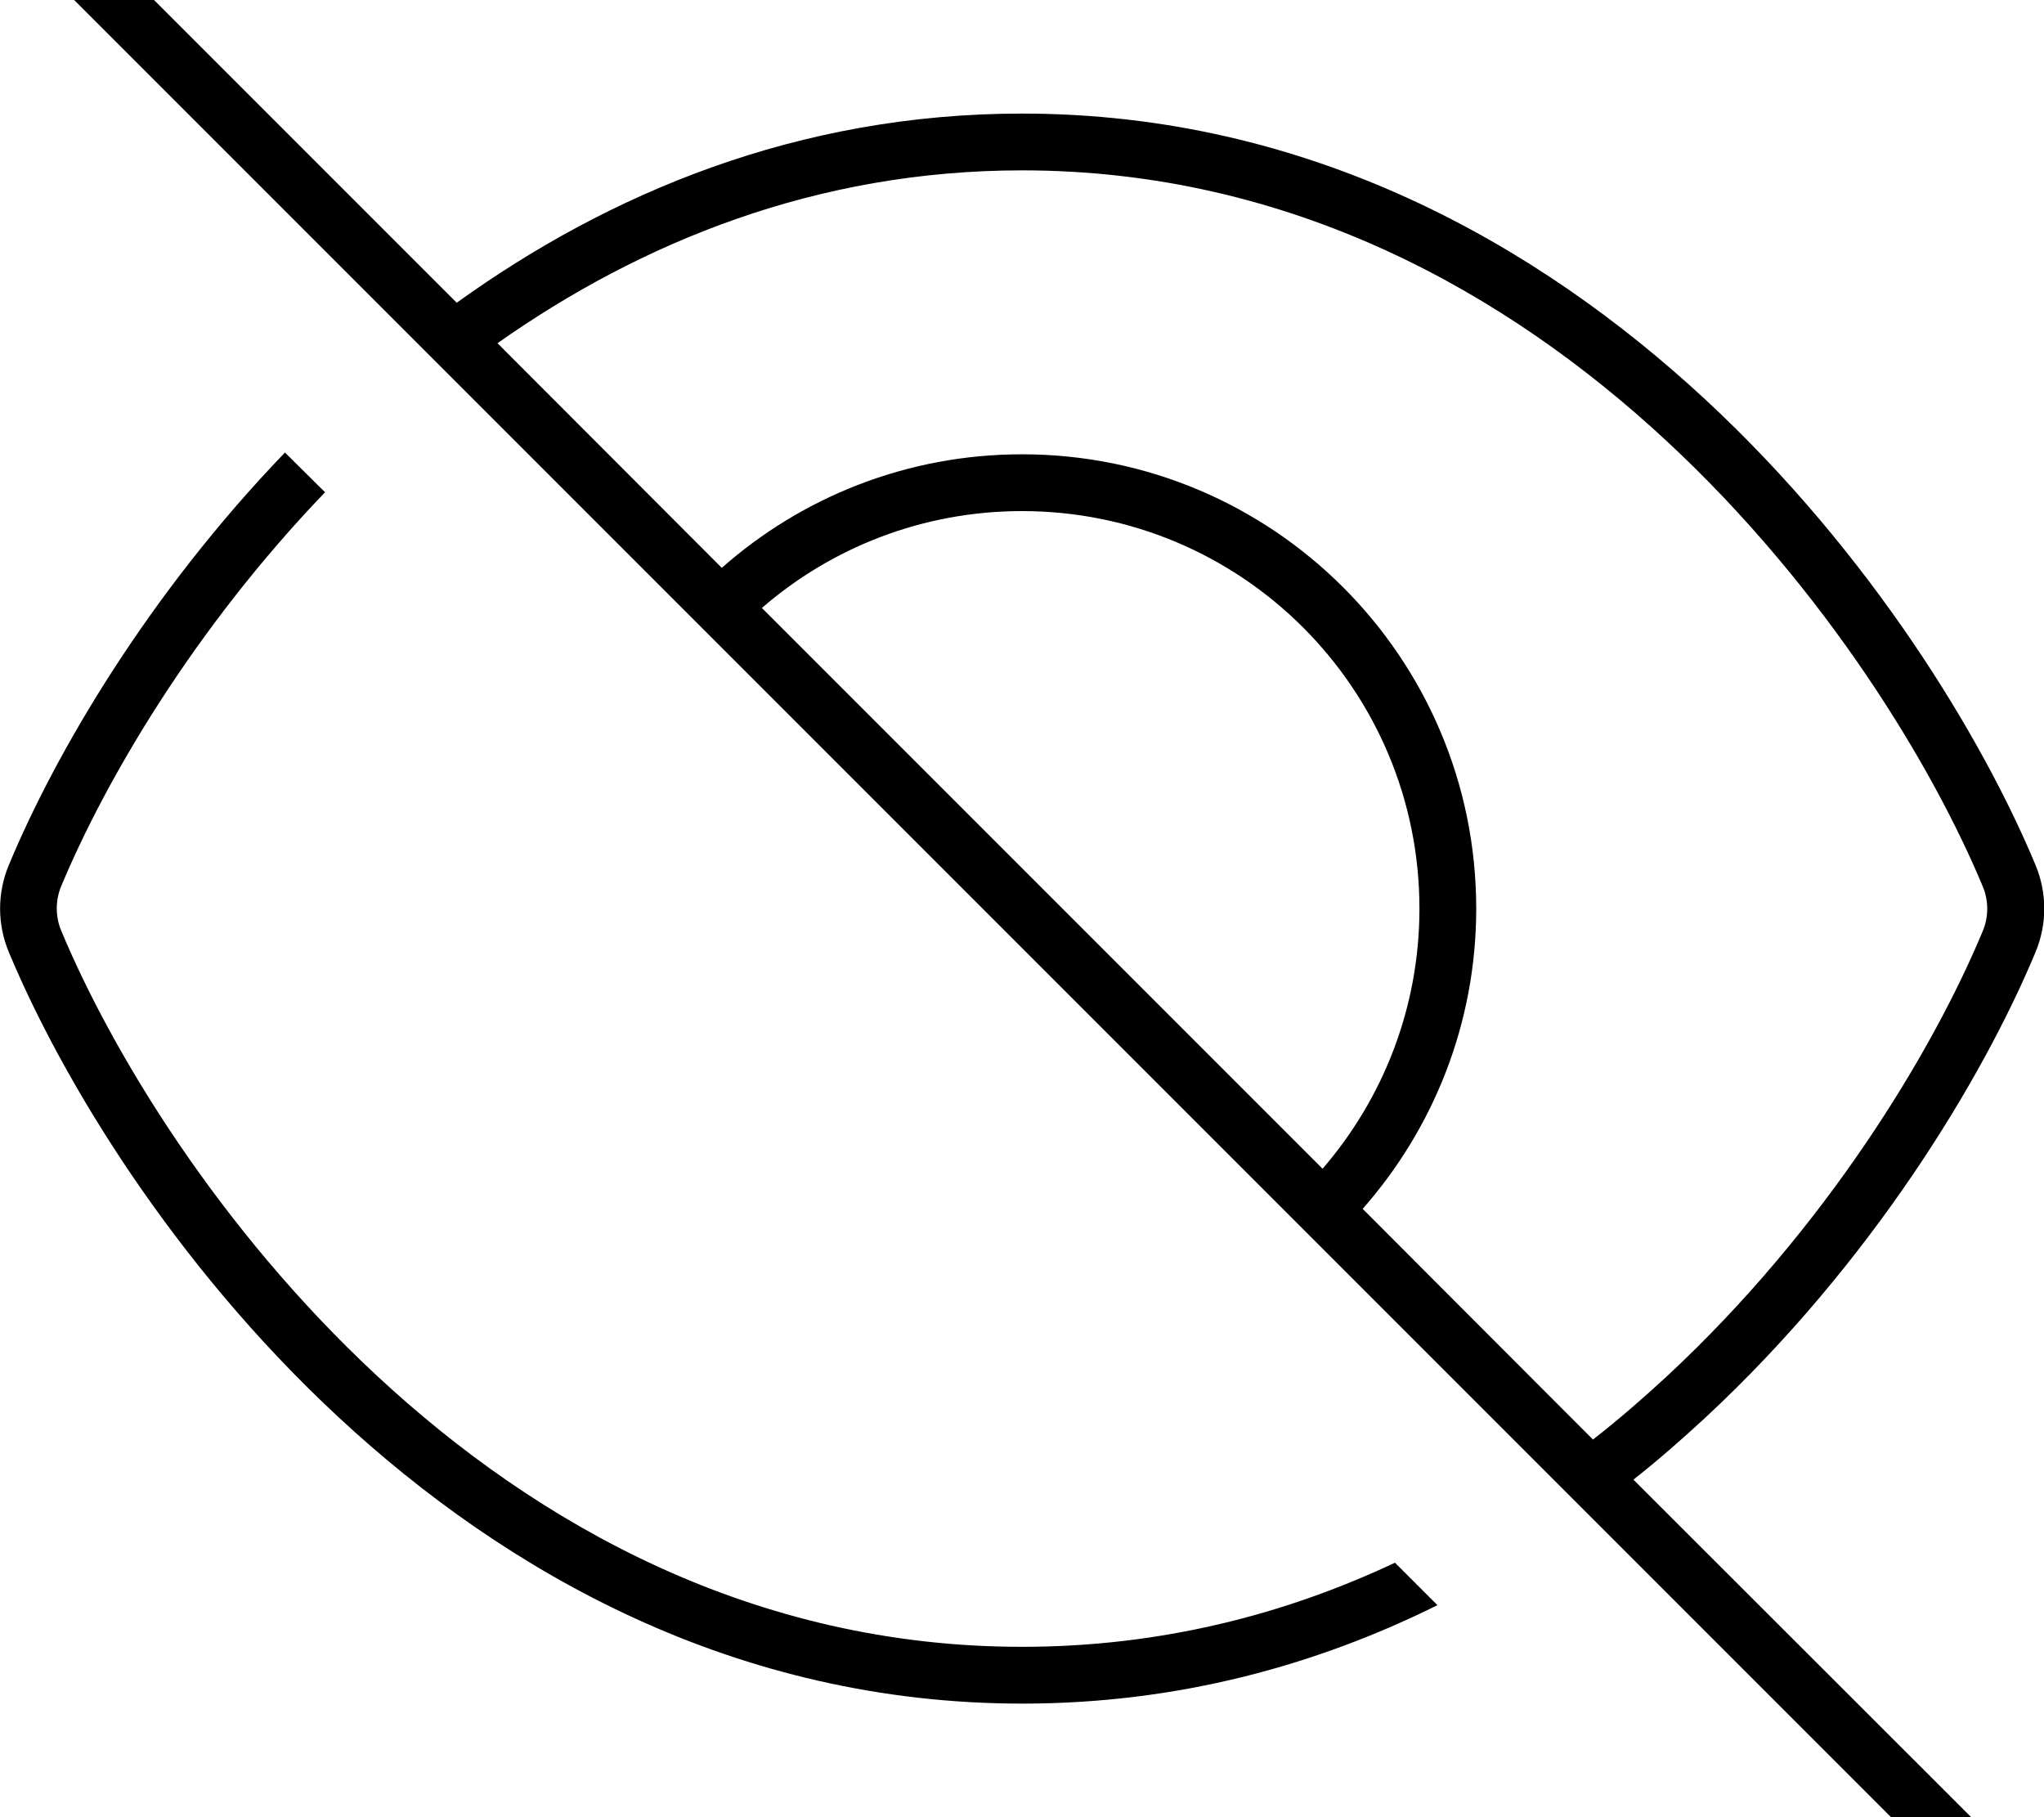
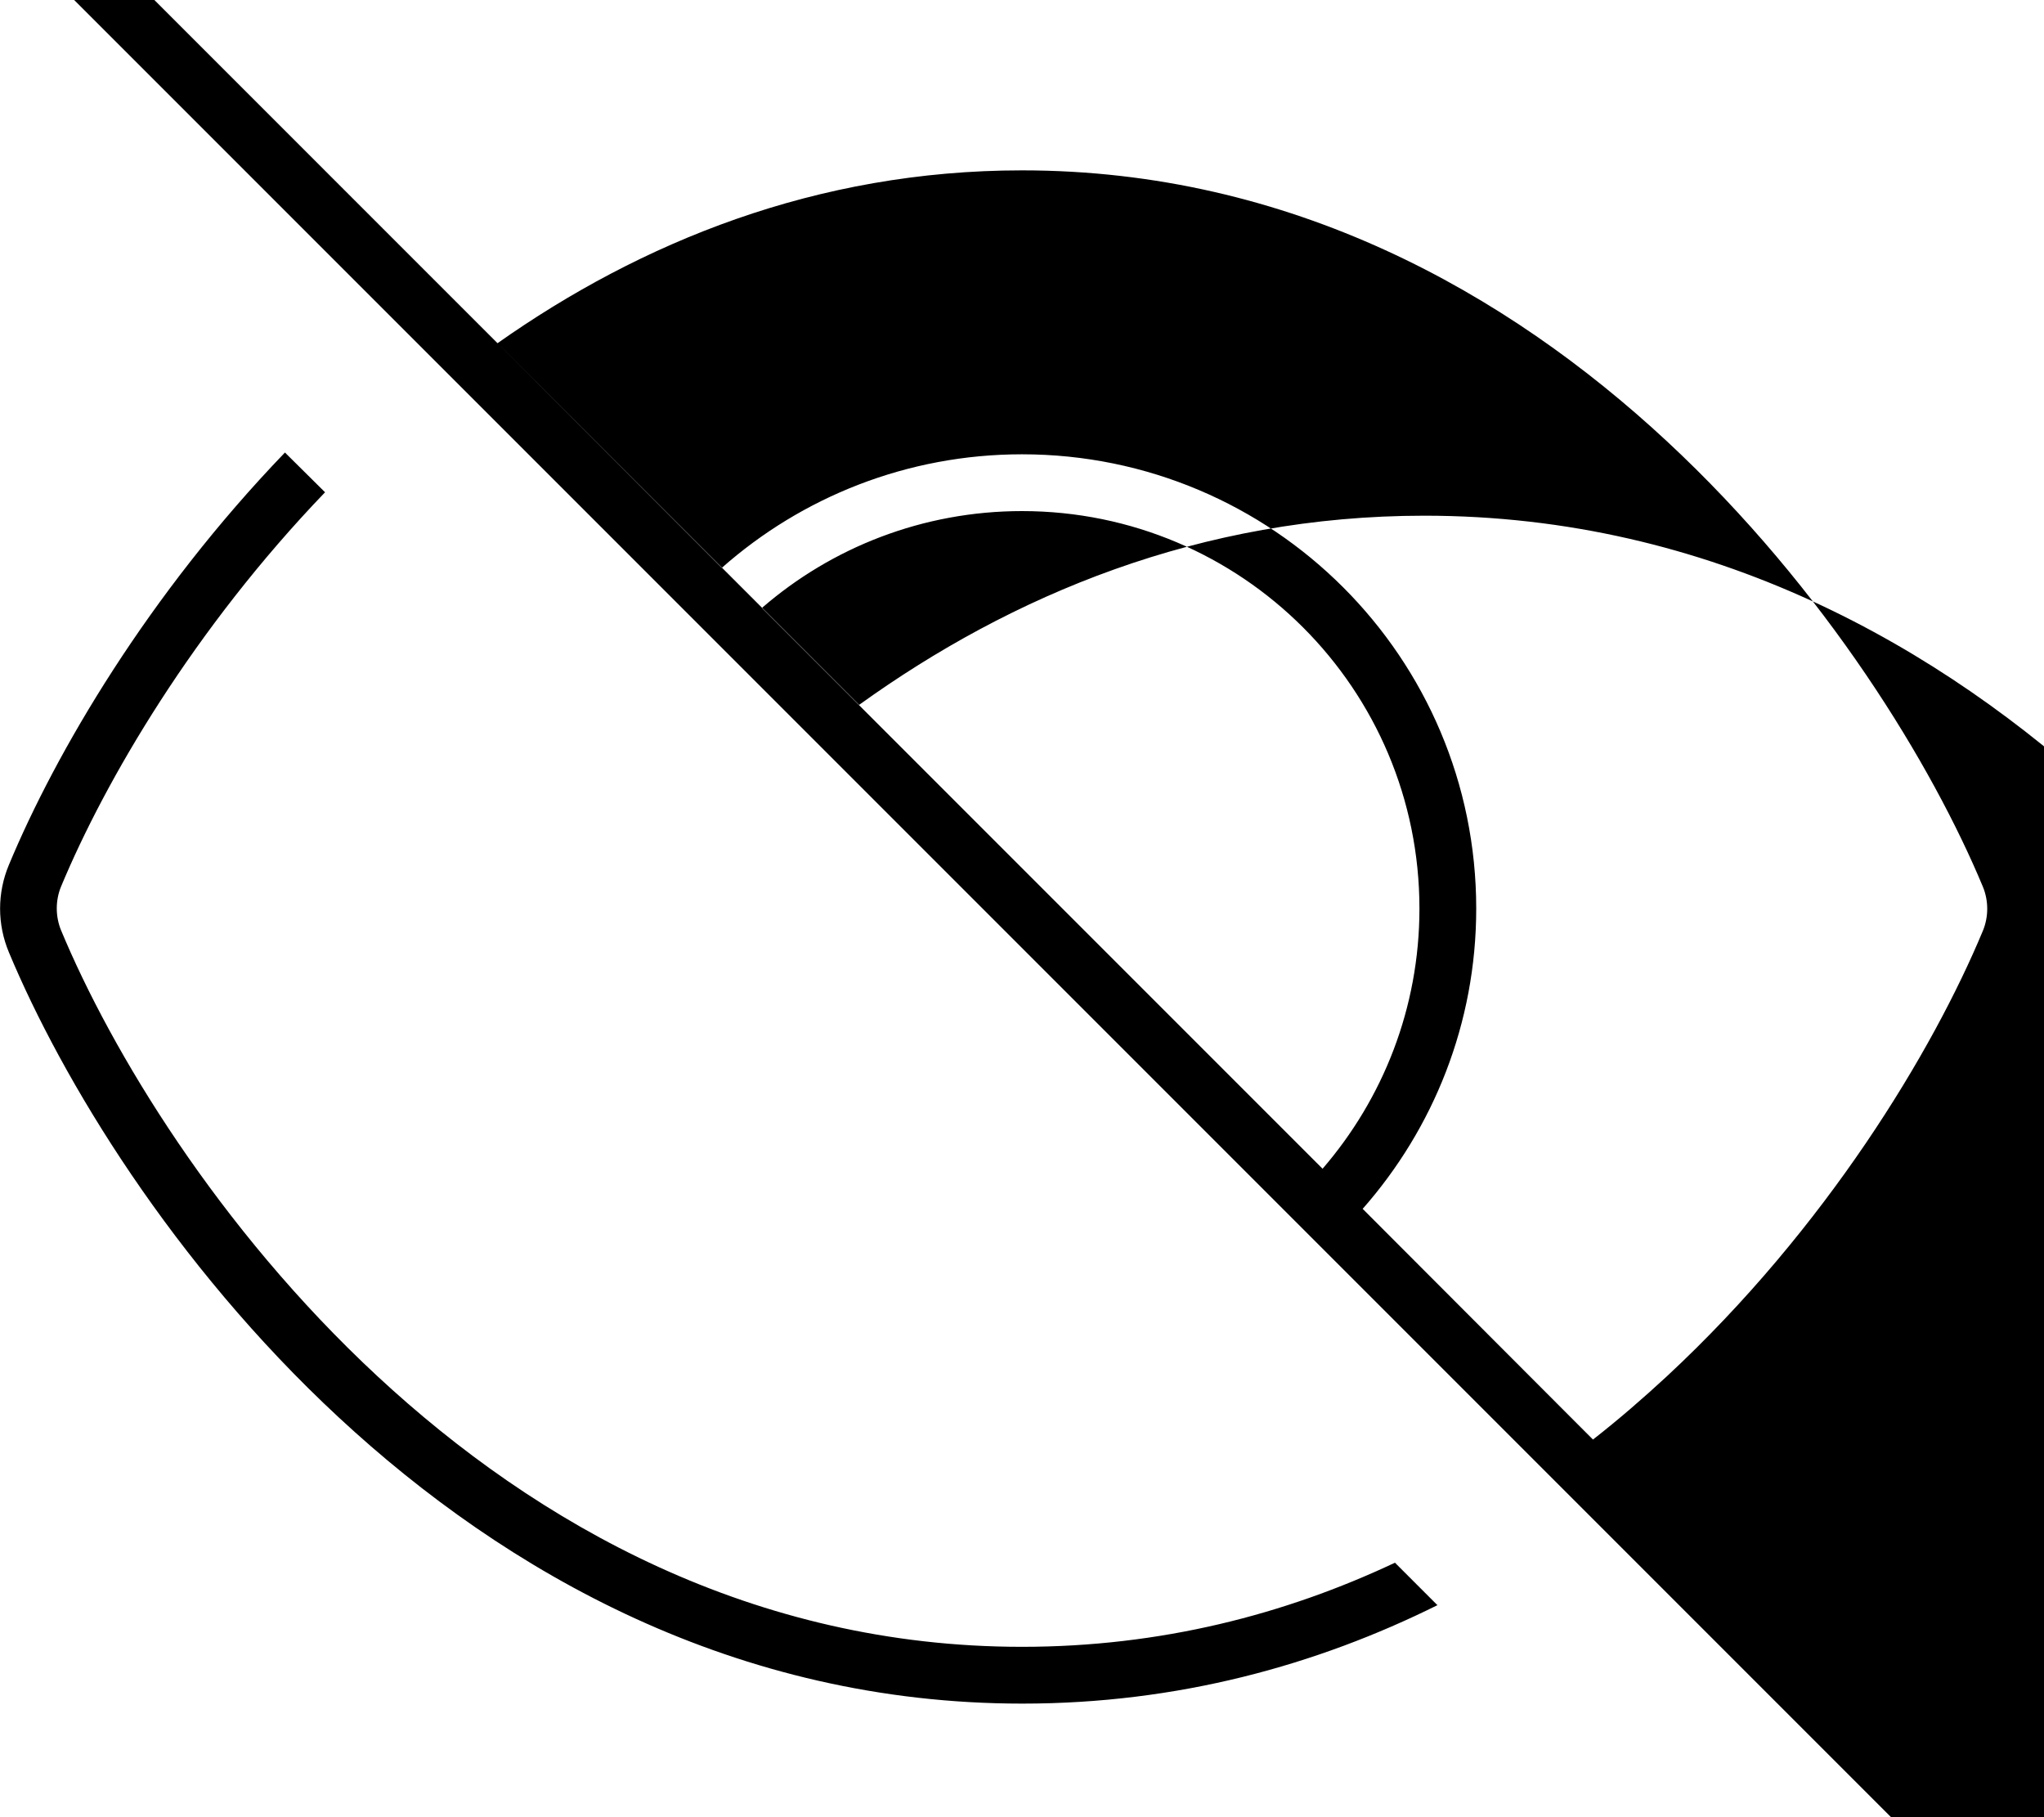
<svg xmlns="http://www.w3.org/2000/svg" viewBox="0 0 576 512">
-   <path fill="currentColor" d="M13.7-29.8c-3.1-3.1-8.2-3.1-11.3 0s-3.1 8.2 0 11.3l560 560c3.1 3.1 8.2 3.1 11.3 0s3.1-8.2 0-11.3L460.3 416.9c7.1-5.6 13.8-11.5 20.3-17.5 46.8-43.5 78.1-95.4 93-131.1 3.3-7.9 3.3-16.7 0-24.6-14.9-35.7-46.2-87.7-93-131.1-47.1-43.7-111.8-80.6-192.6-80.6-63.2 0-116.5 22.5-159.3 53.3l-115-115zM140.2 96.7c40.3-28.4 89.8-48.7 147.8-48.7 75.6 0 136.6 34.4 181.7 76.3 44.9 41.7 75 91.7 89.1 125.6 1.6 3.9 1.6 8.4 0 12.3-14.1 33.9-44.1 83.8-89.1 125.6-6.6 6.1-13.5 12.1-20.8 17.8L384 340.6c19.9-22.6 32-52.2 32-84.6 0-70.7-57.3-128-128-128-32.4 0-62.1 12.1-84.6 32L140.2 96.7zM372.7 329.3l-158-158c19.6-17 45.3-27.3 73.3-27.3 61.9 0 112 50.1 112 112 0 28-10.3 53.6-27.3 73.3zm32.4 123l-12-12c-31 14.6-66.1 23.7-105.1 23.7-75.6 0-136.6-34.4-181.7-76.3-44.9-41.7-75-91.7-89.1-125.6-1.6-3.9-1.6-8.4 0-12.3 12.5-30 37.5-72.7 74.4-111.1L80.3 127.5c-38.5 40-64.6 84.5-77.8 116.2-3.3 7.9-3.3 16.7 0 24.6 14.9 35.7 46.2 87.7 93 131.1 47.1 43.7 111.8 80.6 192.6 80.6 43.8 0 82.9-10.8 117.1-27.8z" />
+   <path fill="currentColor" d="M13.7-29.8c-3.1-3.1-8.2-3.1-11.3 0s-3.1 8.2 0 11.3l560 560c3.1 3.1 8.2 3.1 11.3 0s3.1-8.2 0-11.3c7.1-5.6 13.8-11.5 20.3-17.5 46.8-43.5 78.1-95.4 93-131.1 3.3-7.9 3.3-16.7 0-24.6-14.9-35.7-46.2-87.7-93-131.1-47.1-43.7-111.8-80.6-192.6-80.6-63.2 0-116.5 22.5-159.3 53.3l-115-115zM140.2 96.7c40.3-28.4 89.8-48.7 147.8-48.7 75.6 0 136.6 34.4 181.7 76.3 44.9 41.7 75 91.7 89.1 125.6 1.6 3.9 1.6 8.4 0 12.3-14.1 33.9-44.1 83.8-89.1 125.6-6.6 6.1-13.5 12.1-20.8 17.8L384 340.6c19.9-22.6 32-52.2 32-84.6 0-70.7-57.3-128-128-128-32.4 0-62.1 12.1-84.6 32L140.2 96.7zM372.7 329.3l-158-158c19.6-17 45.3-27.3 73.3-27.3 61.9 0 112 50.1 112 112 0 28-10.3 53.6-27.3 73.3zm32.4 123l-12-12c-31 14.6-66.1 23.7-105.1 23.7-75.6 0-136.6-34.4-181.7-76.3-44.9-41.7-75-91.7-89.1-125.6-1.6-3.9-1.6-8.4 0-12.3 12.5-30 37.5-72.7 74.4-111.1L80.3 127.5c-38.5 40-64.6 84.5-77.8 116.2-3.3 7.9-3.3 16.7 0 24.6 14.9 35.7 46.2 87.7 93 131.1 47.1 43.7 111.8 80.6 192.6 80.6 43.8 0 82.9-10.8 117.1-27.8z" />
</svg>